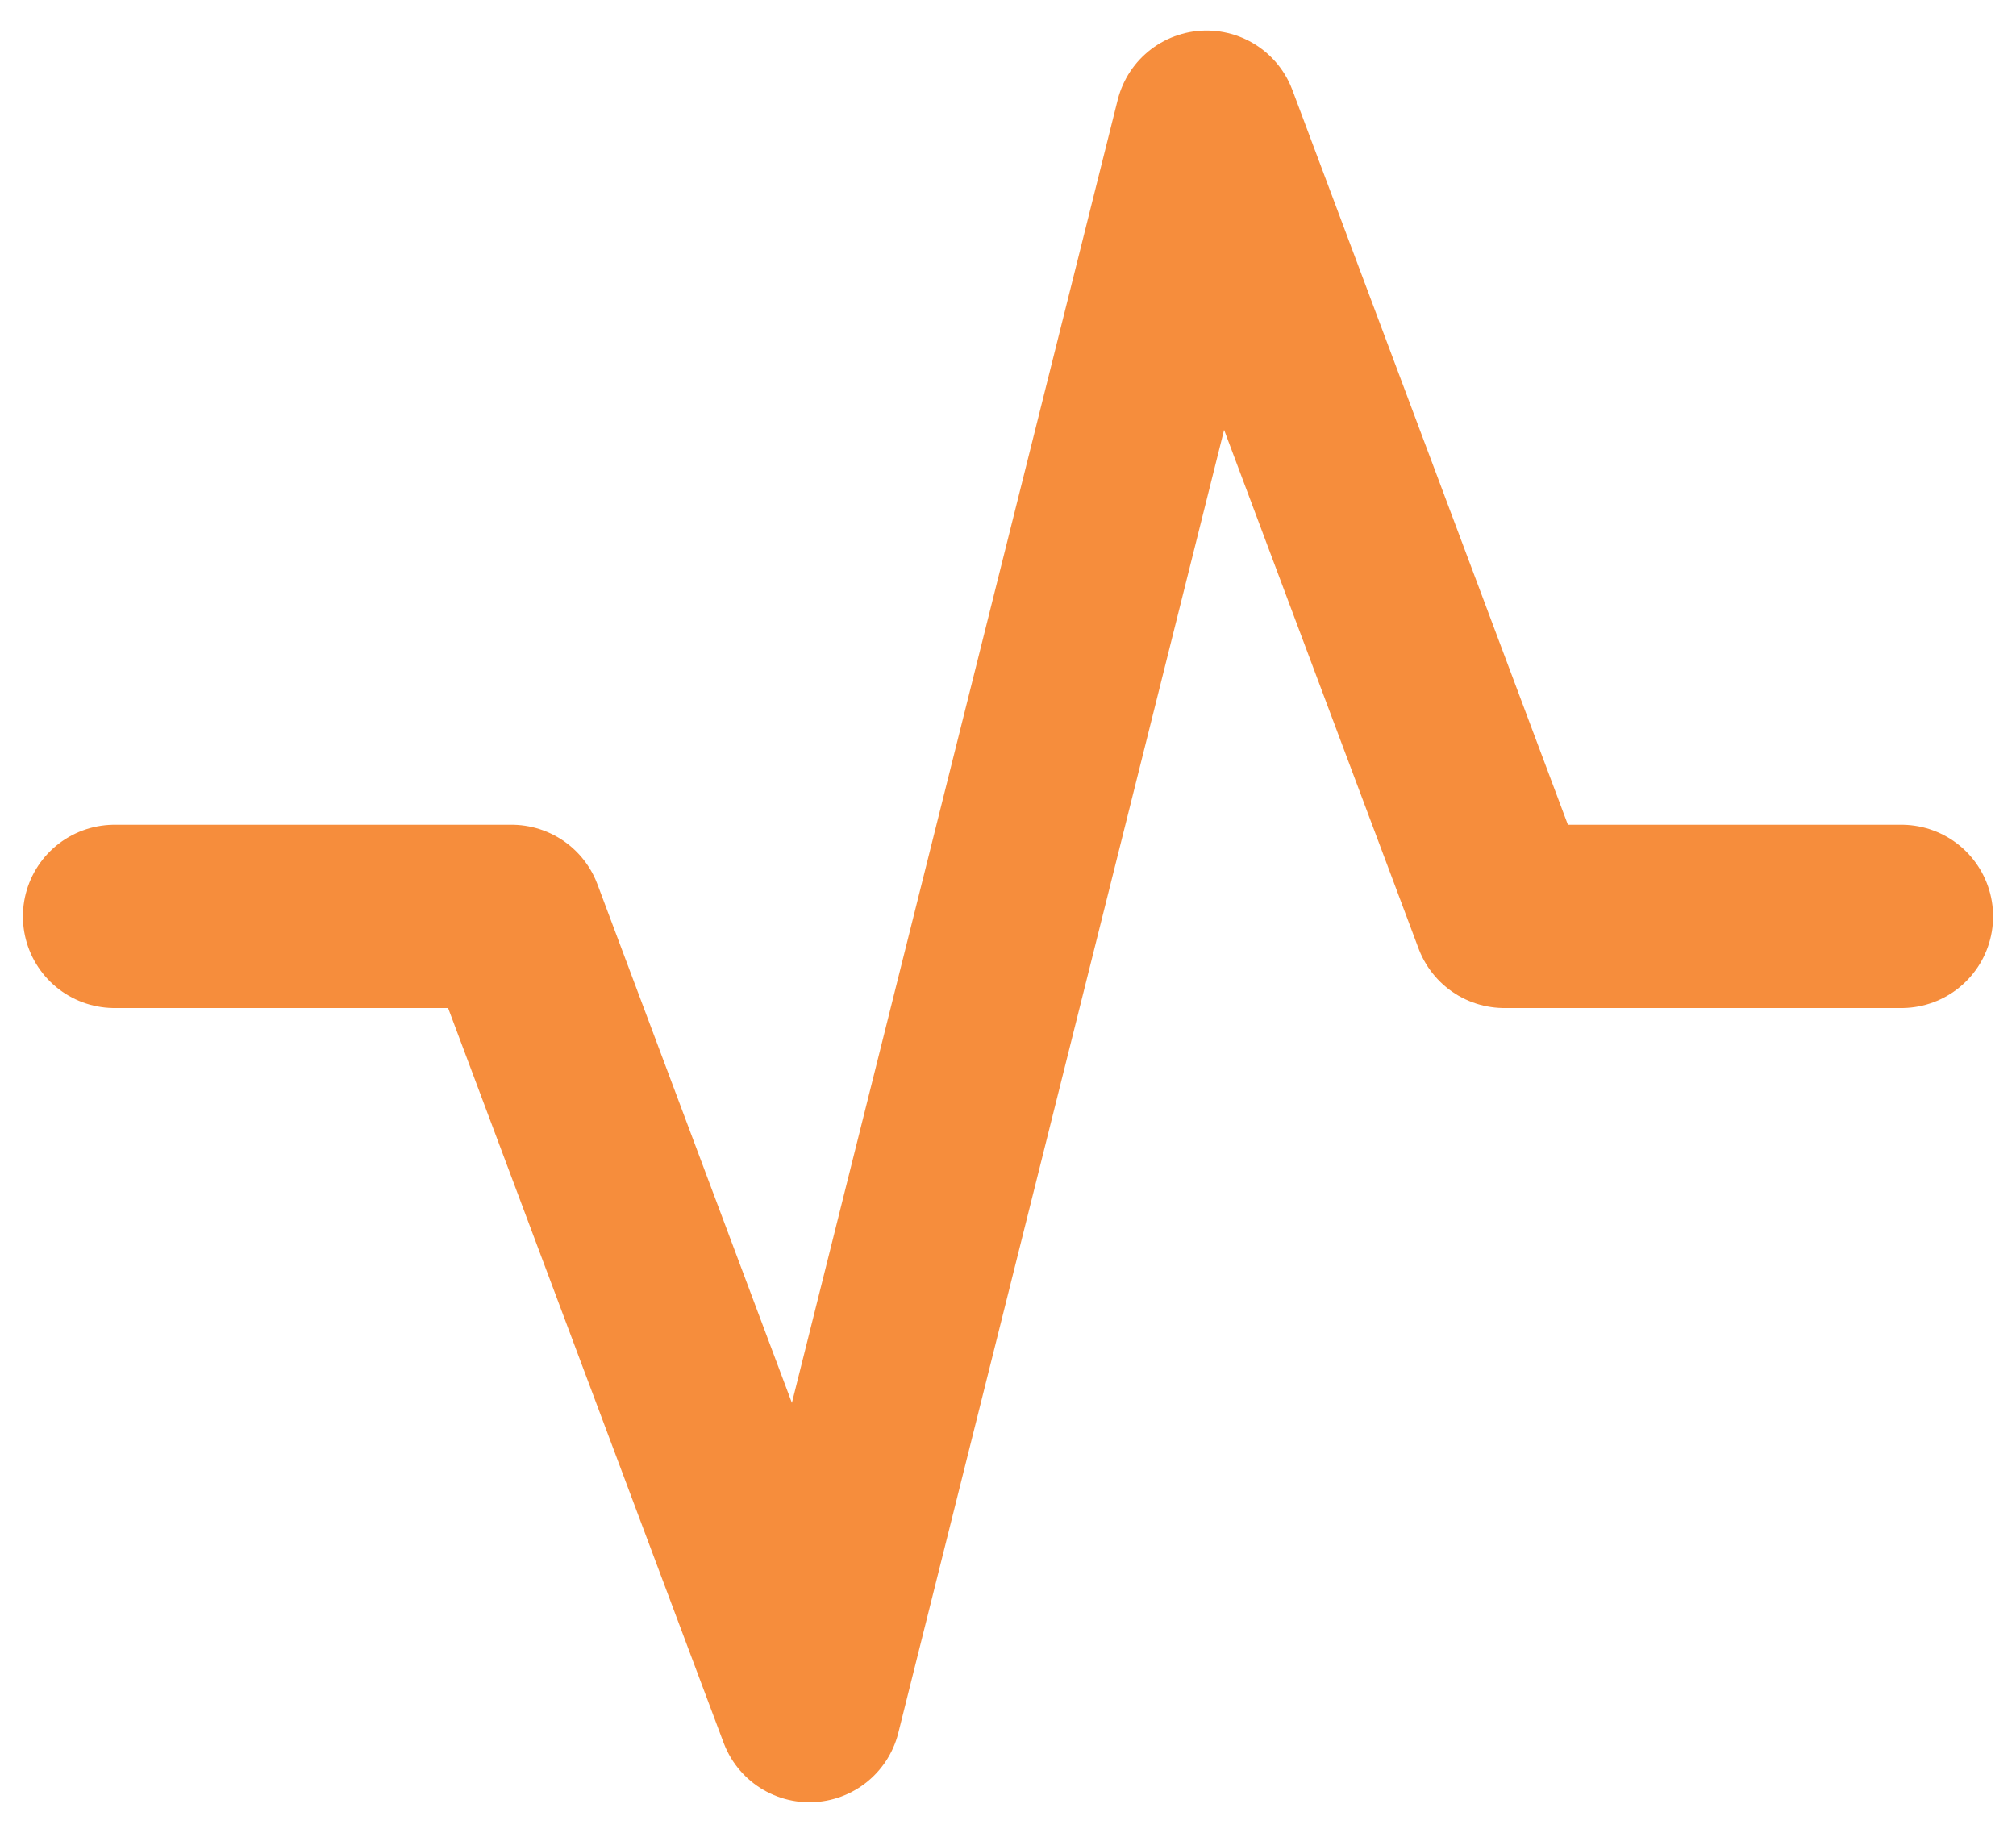
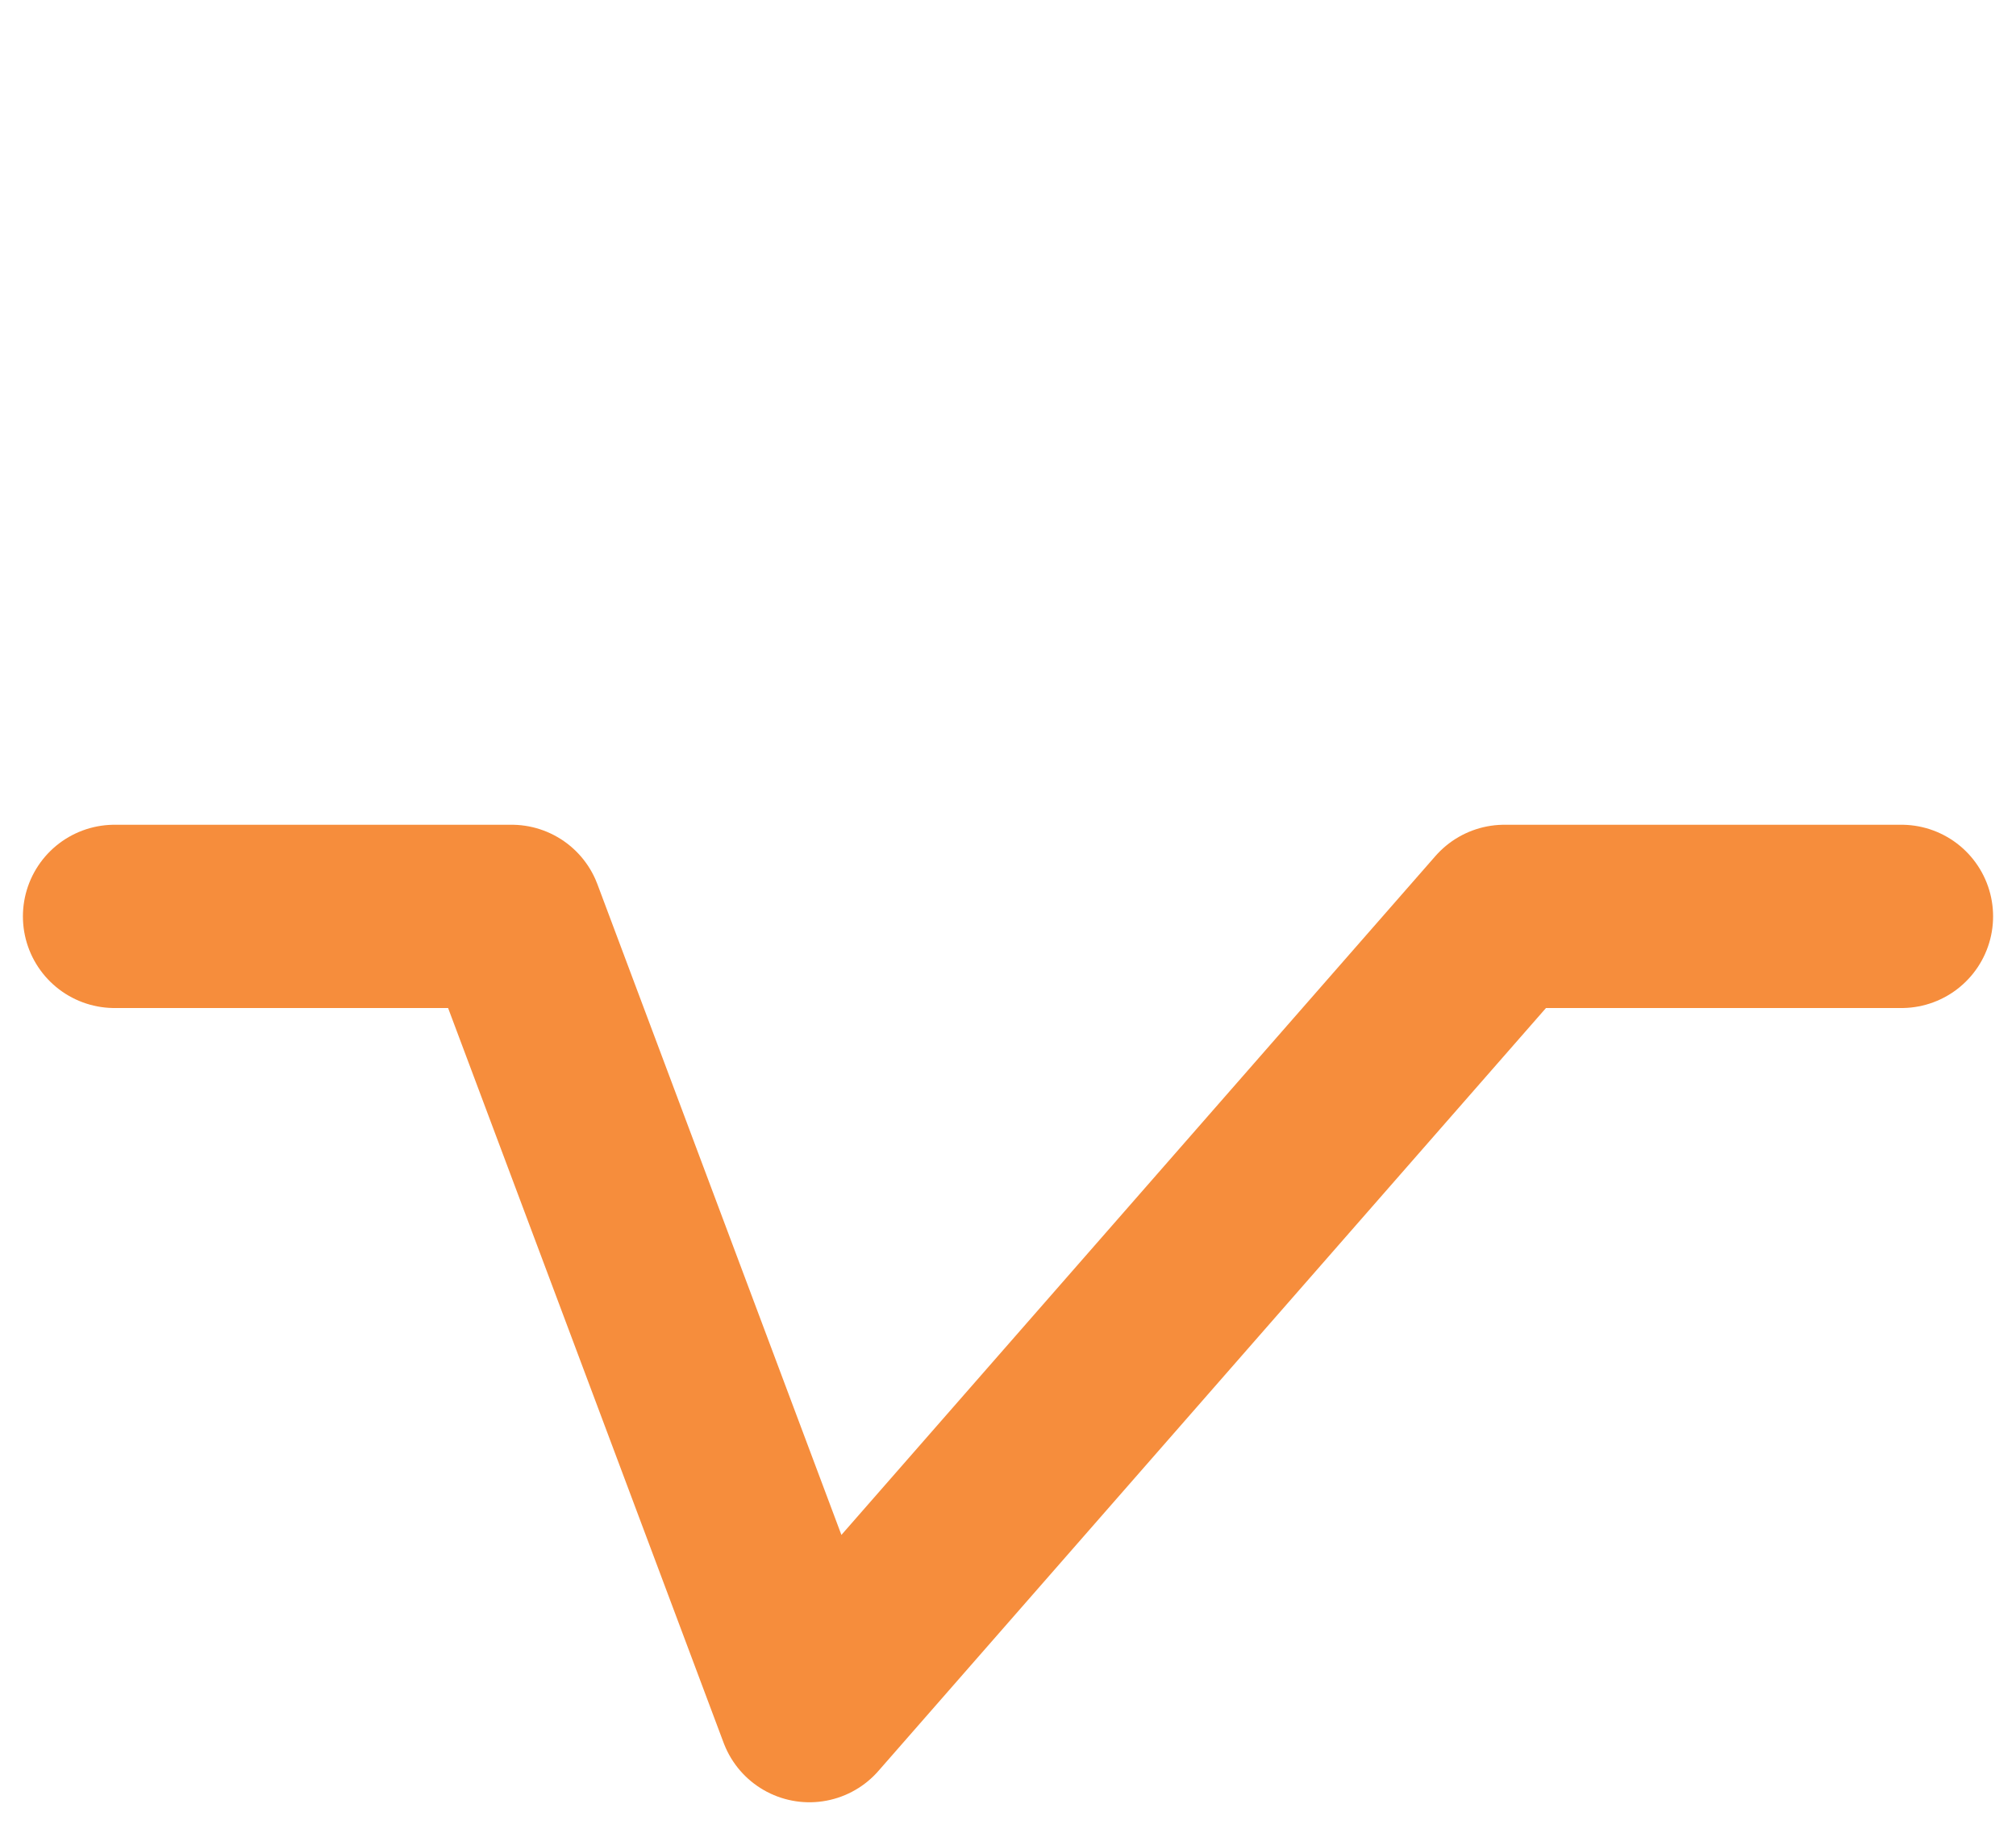
<svg xmlns="http://www.w3.org/2000/svg" width="22" height="20" viewBox="0 0 22 20" fill="none">
-   <path d="M1.25 10H5.583L8.833 18.667L13.167 1.333L16.417 10H20.75" stroke="#F68D3C" stroke-width="2" stroke-linecap="round" stroke-linejoin="round" />
+   <path d="M1.25 10H5.583L8.833 18.667L16.417 10H20.75" stroke="#F68D3C" stroke-width="2" stroke-linecap="round" stroke-linejoin="round" />
</svg>